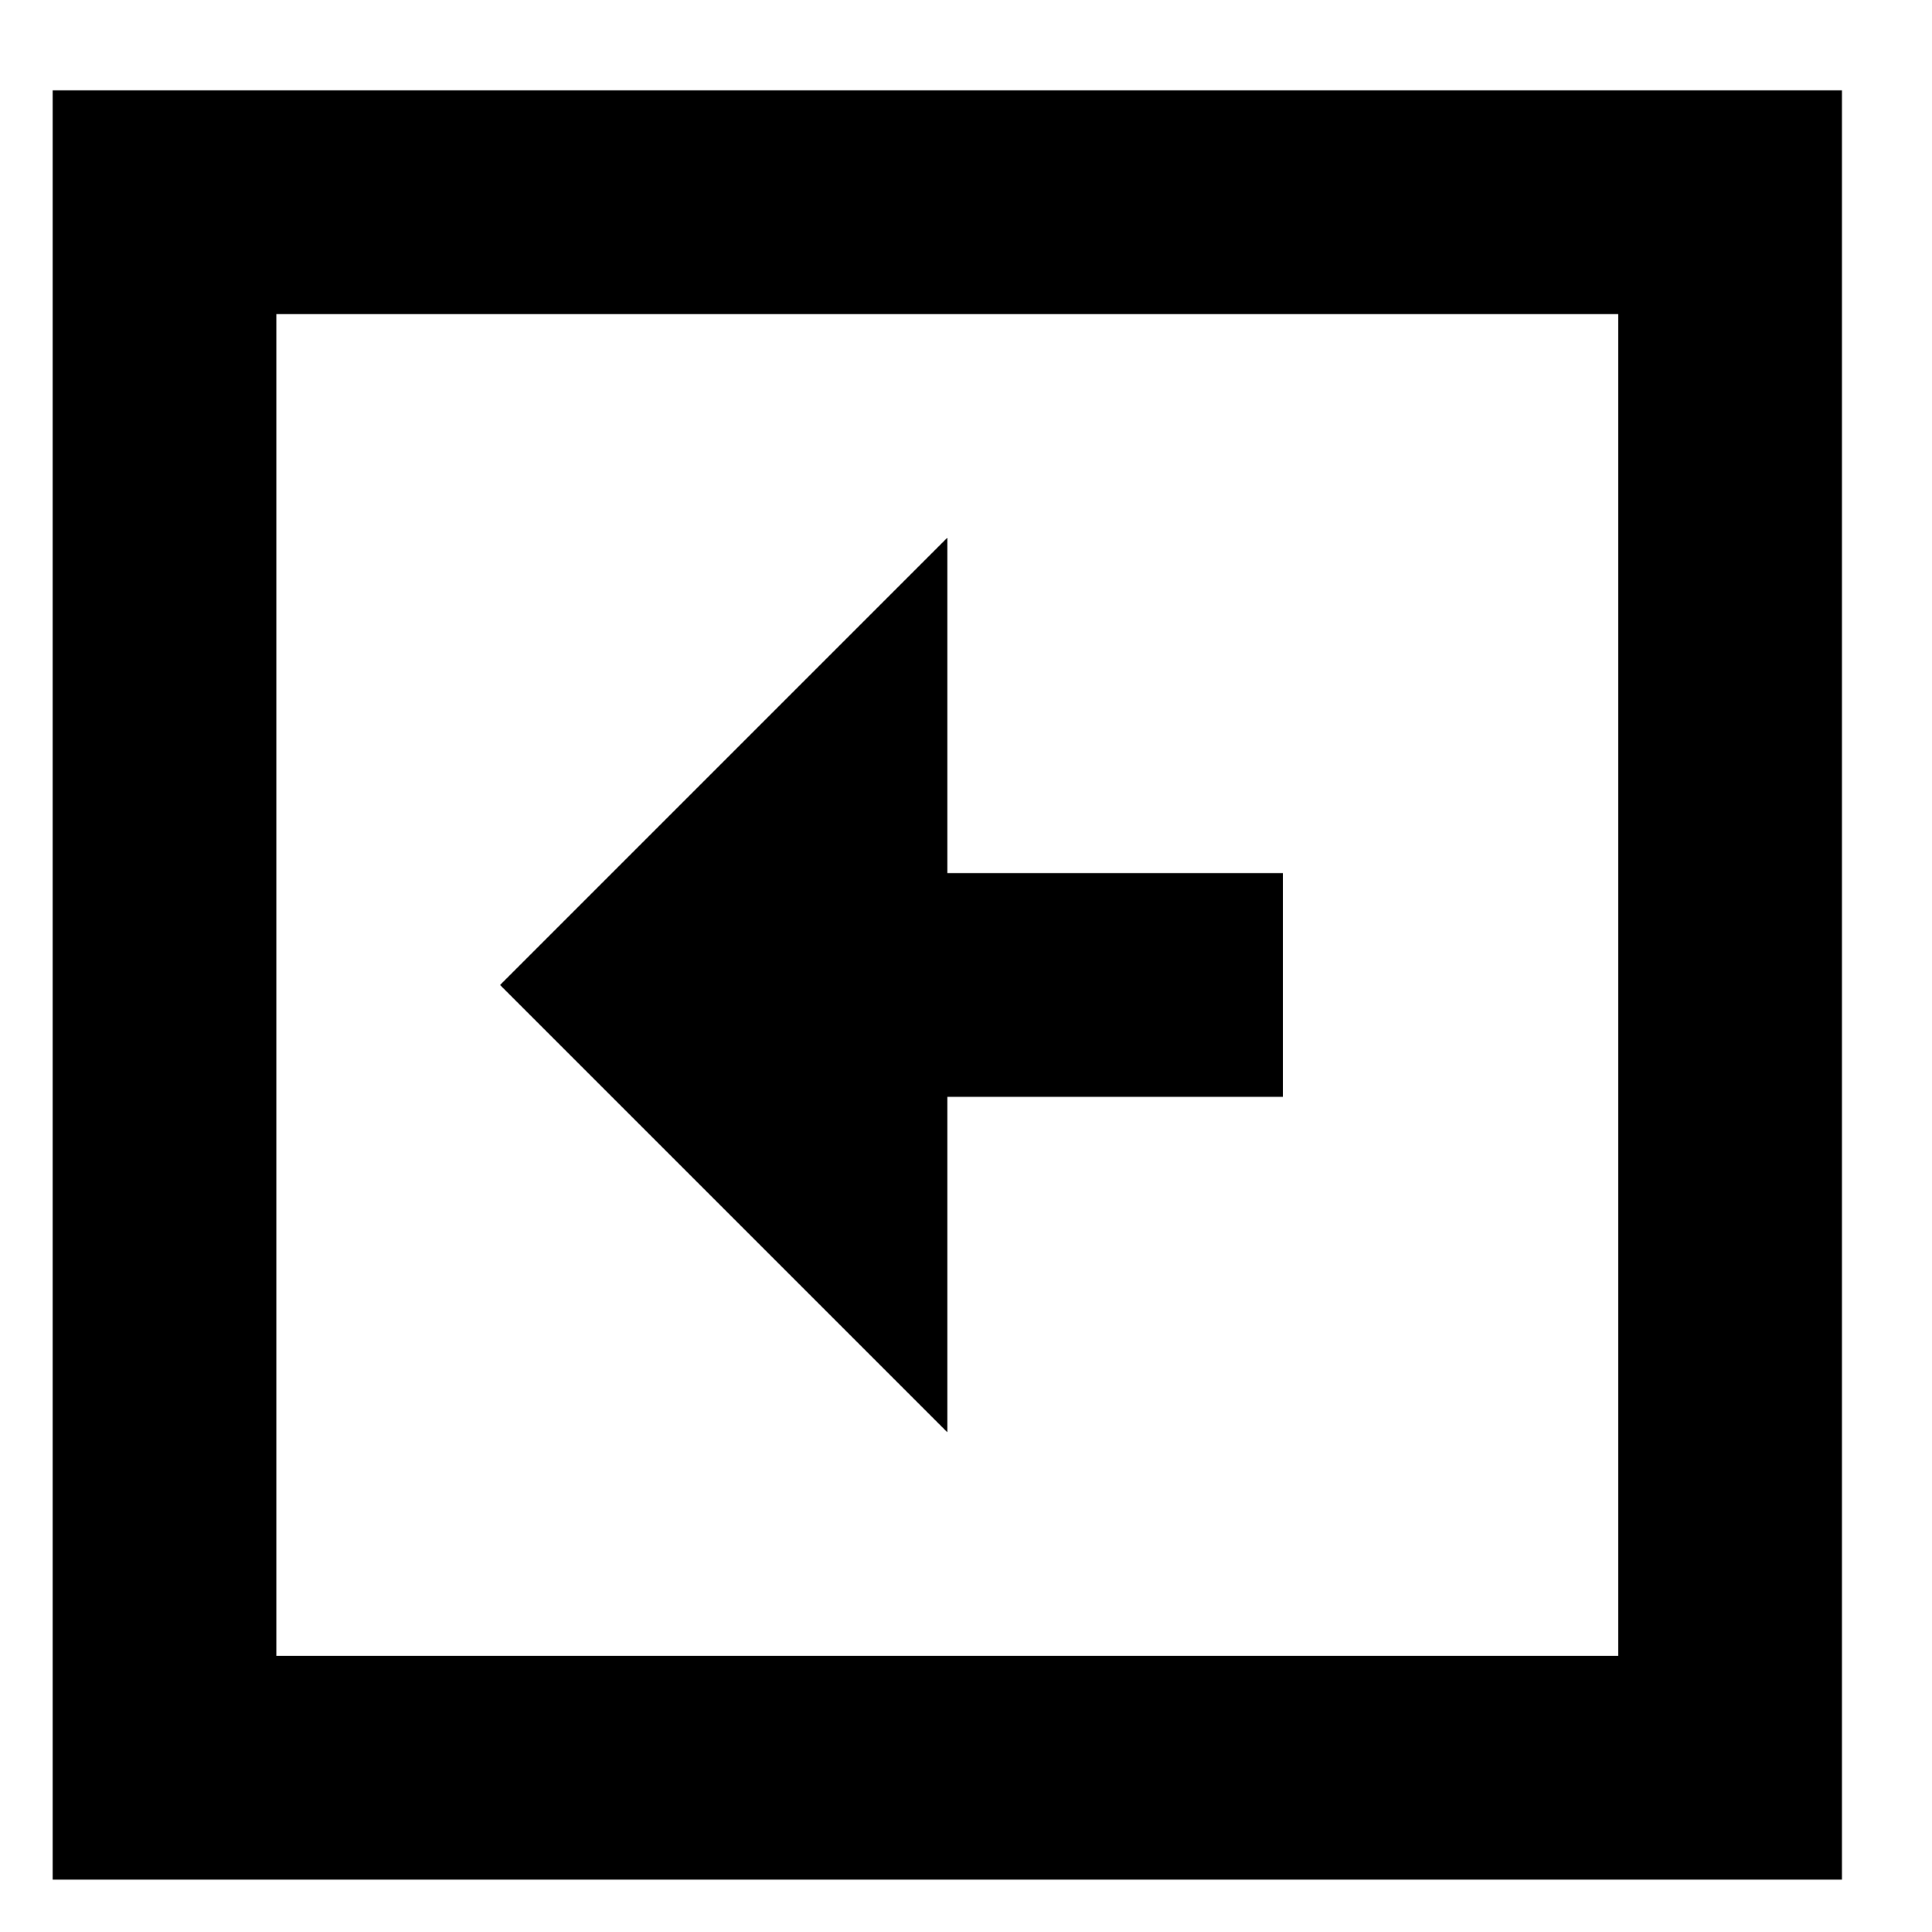
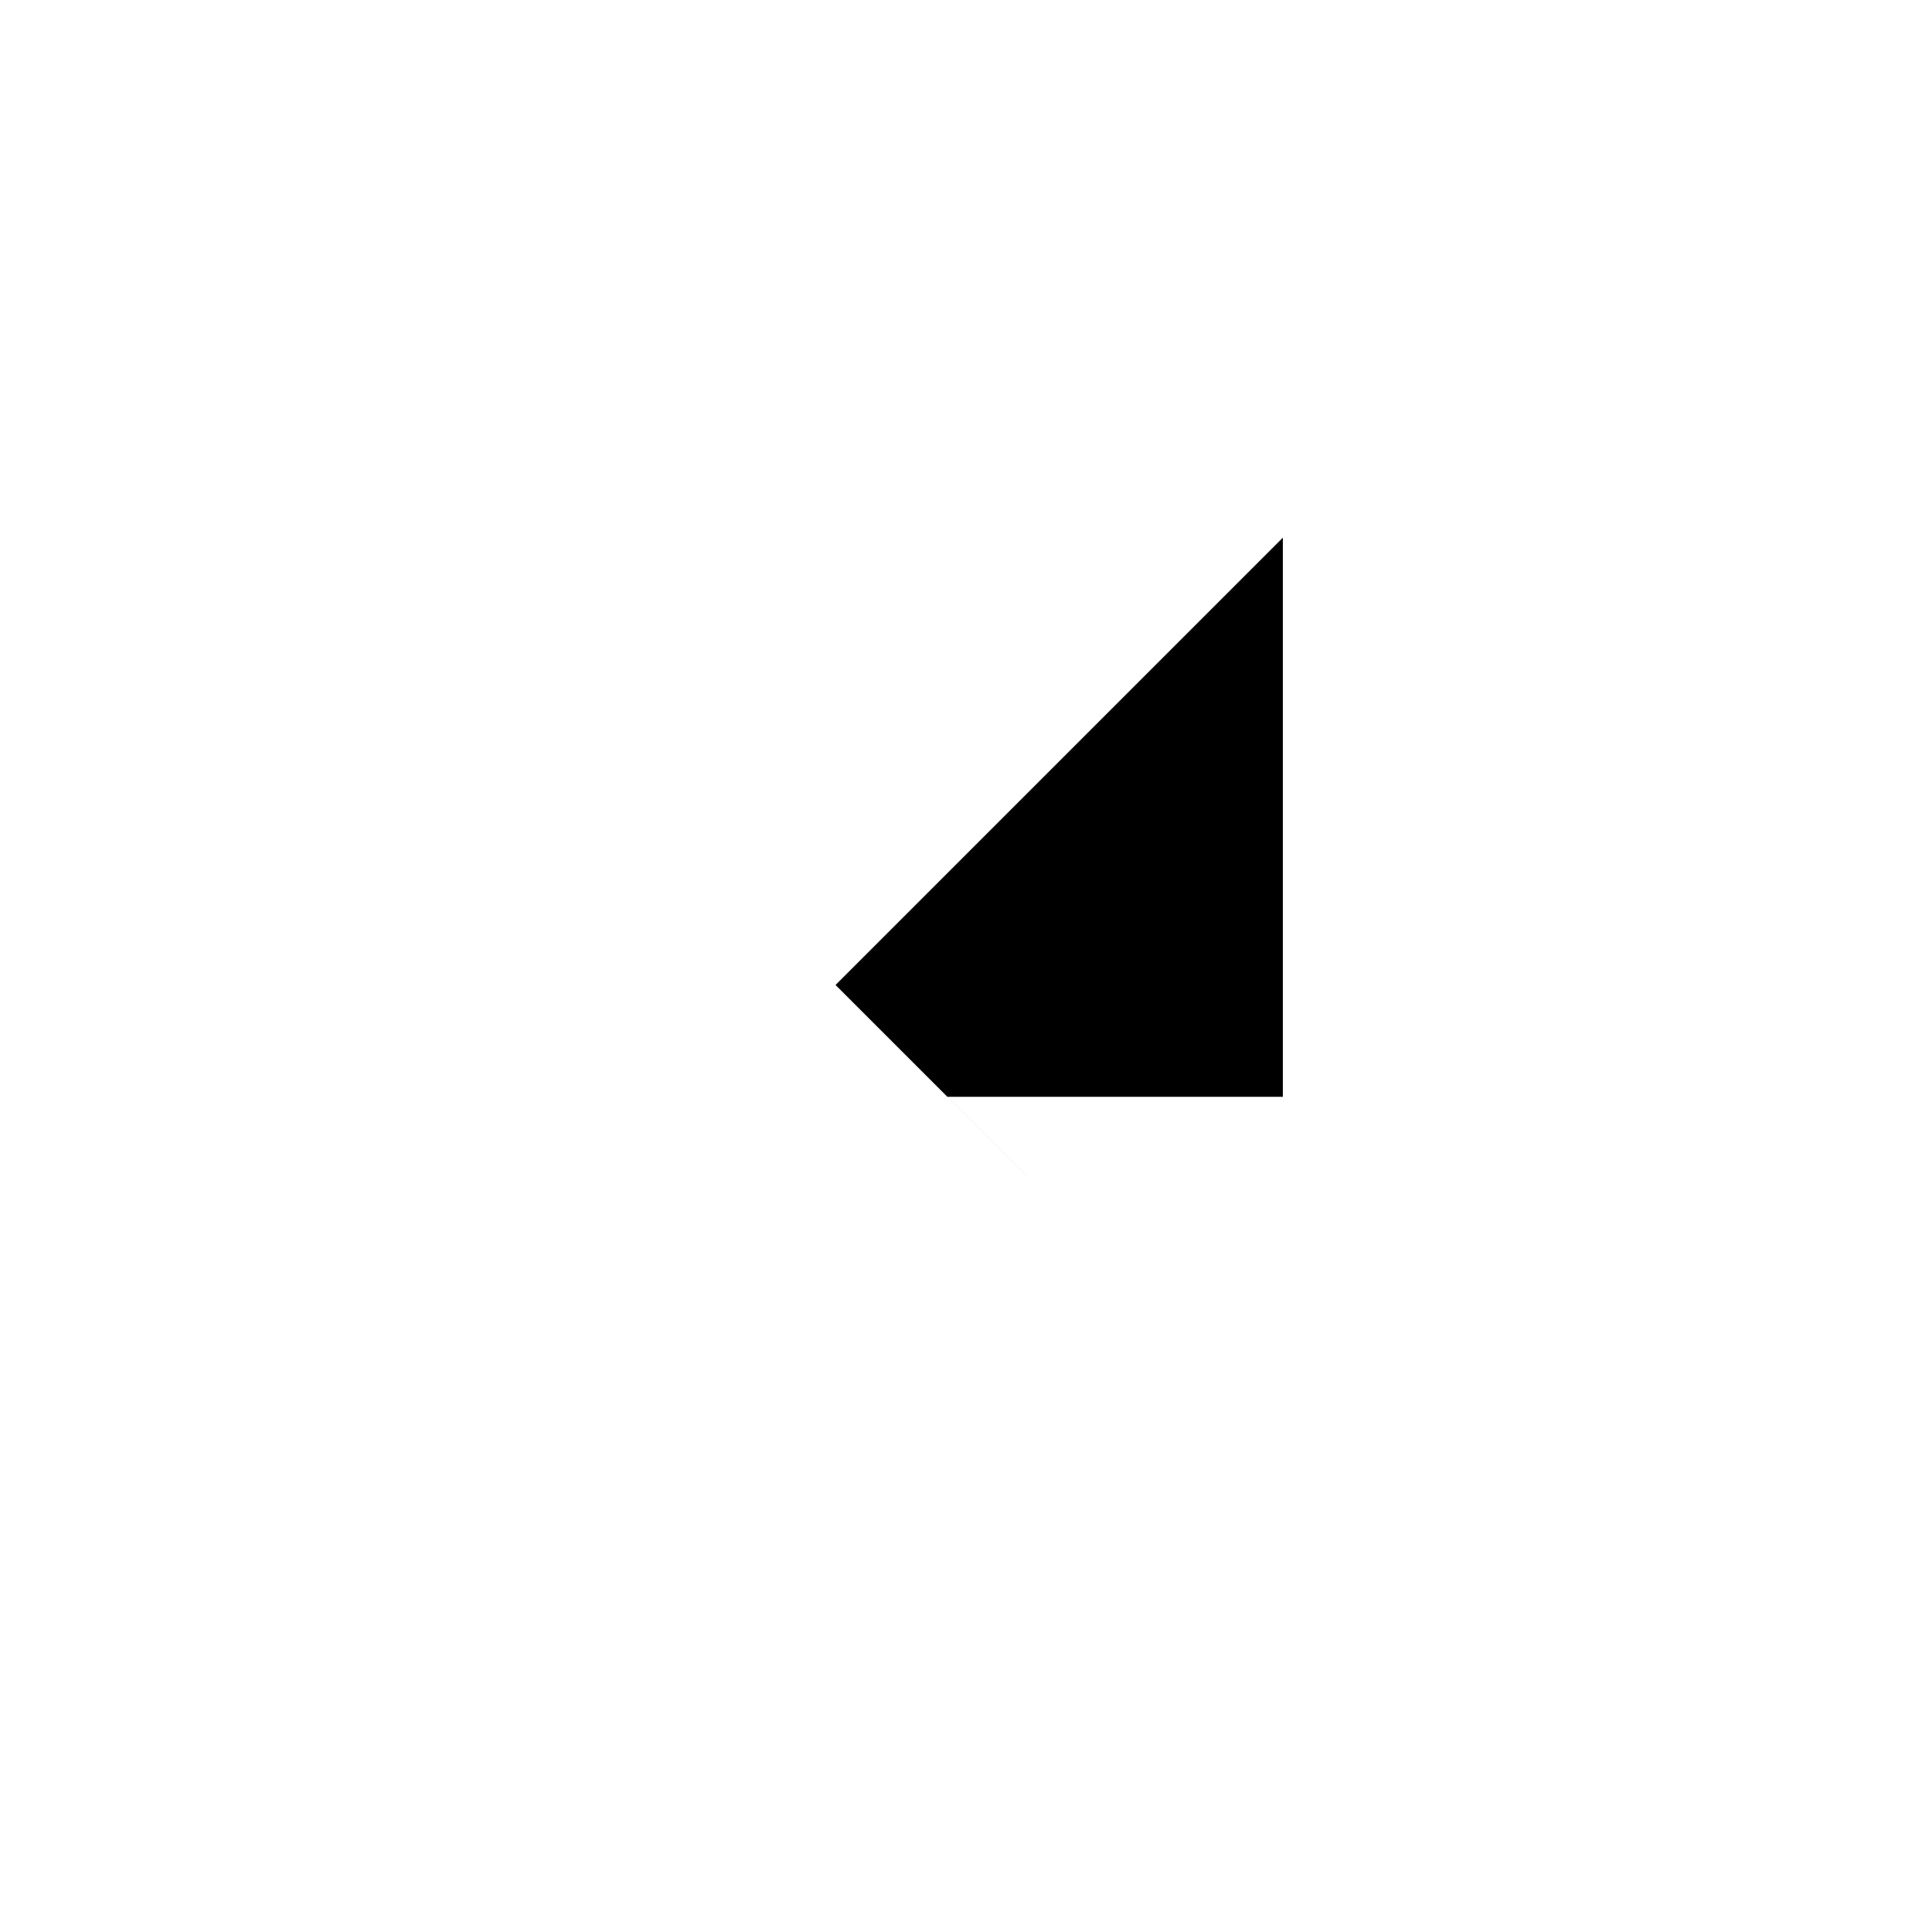
<svg xmlns="http://www.w3.org/2000/svg" fill="#000000" width="800px" height="800px" version="1.1" viewBox="144 144 512 512">
  <g fill-rule="evenodd">
-     <path d="m217.23 582.85h355.63v-355.63h-355.63zm-59.273 59.273h474.18v-474.18h-474.18z" />
-     <path d="m395.06 434.67h88.906v-59.27h-88.906v-88.91l-118.54 118.54 118.54 118.54z" />
+     <path d="m395.06 434.67h88.906v-59.27v-88.91l-118.54 118.54 118.54 118.54z" />
  </g>
</svg>